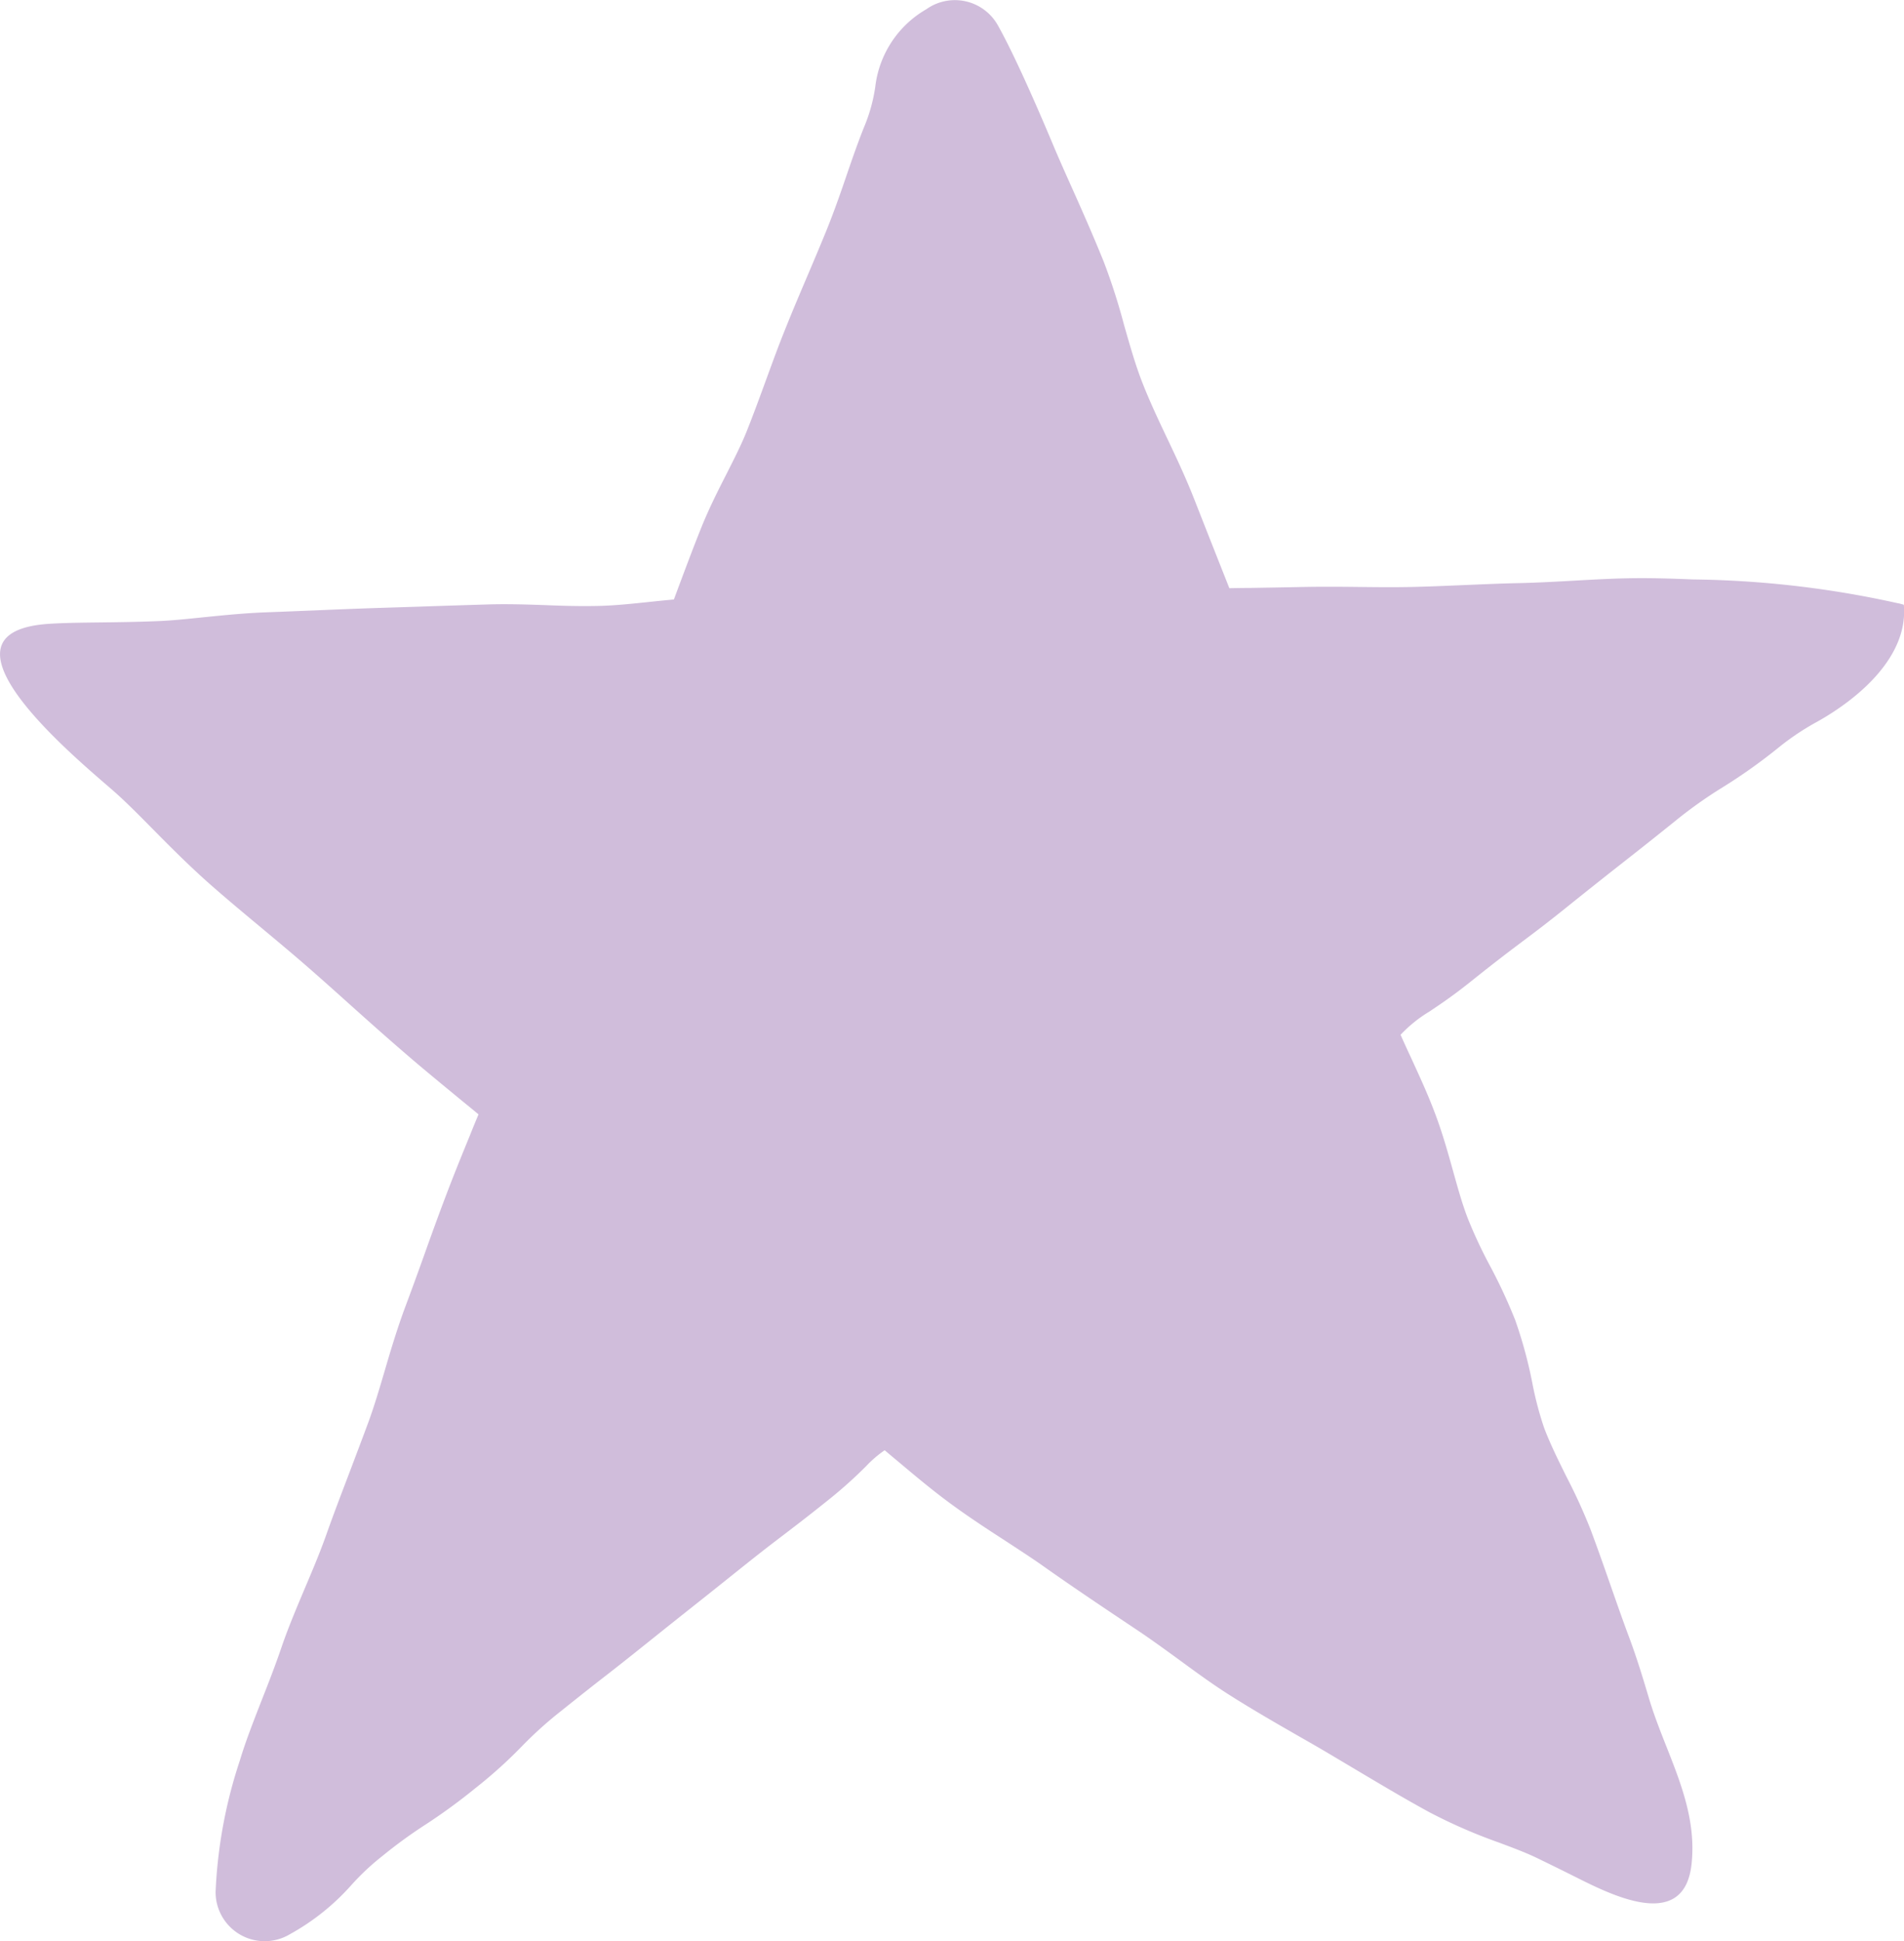
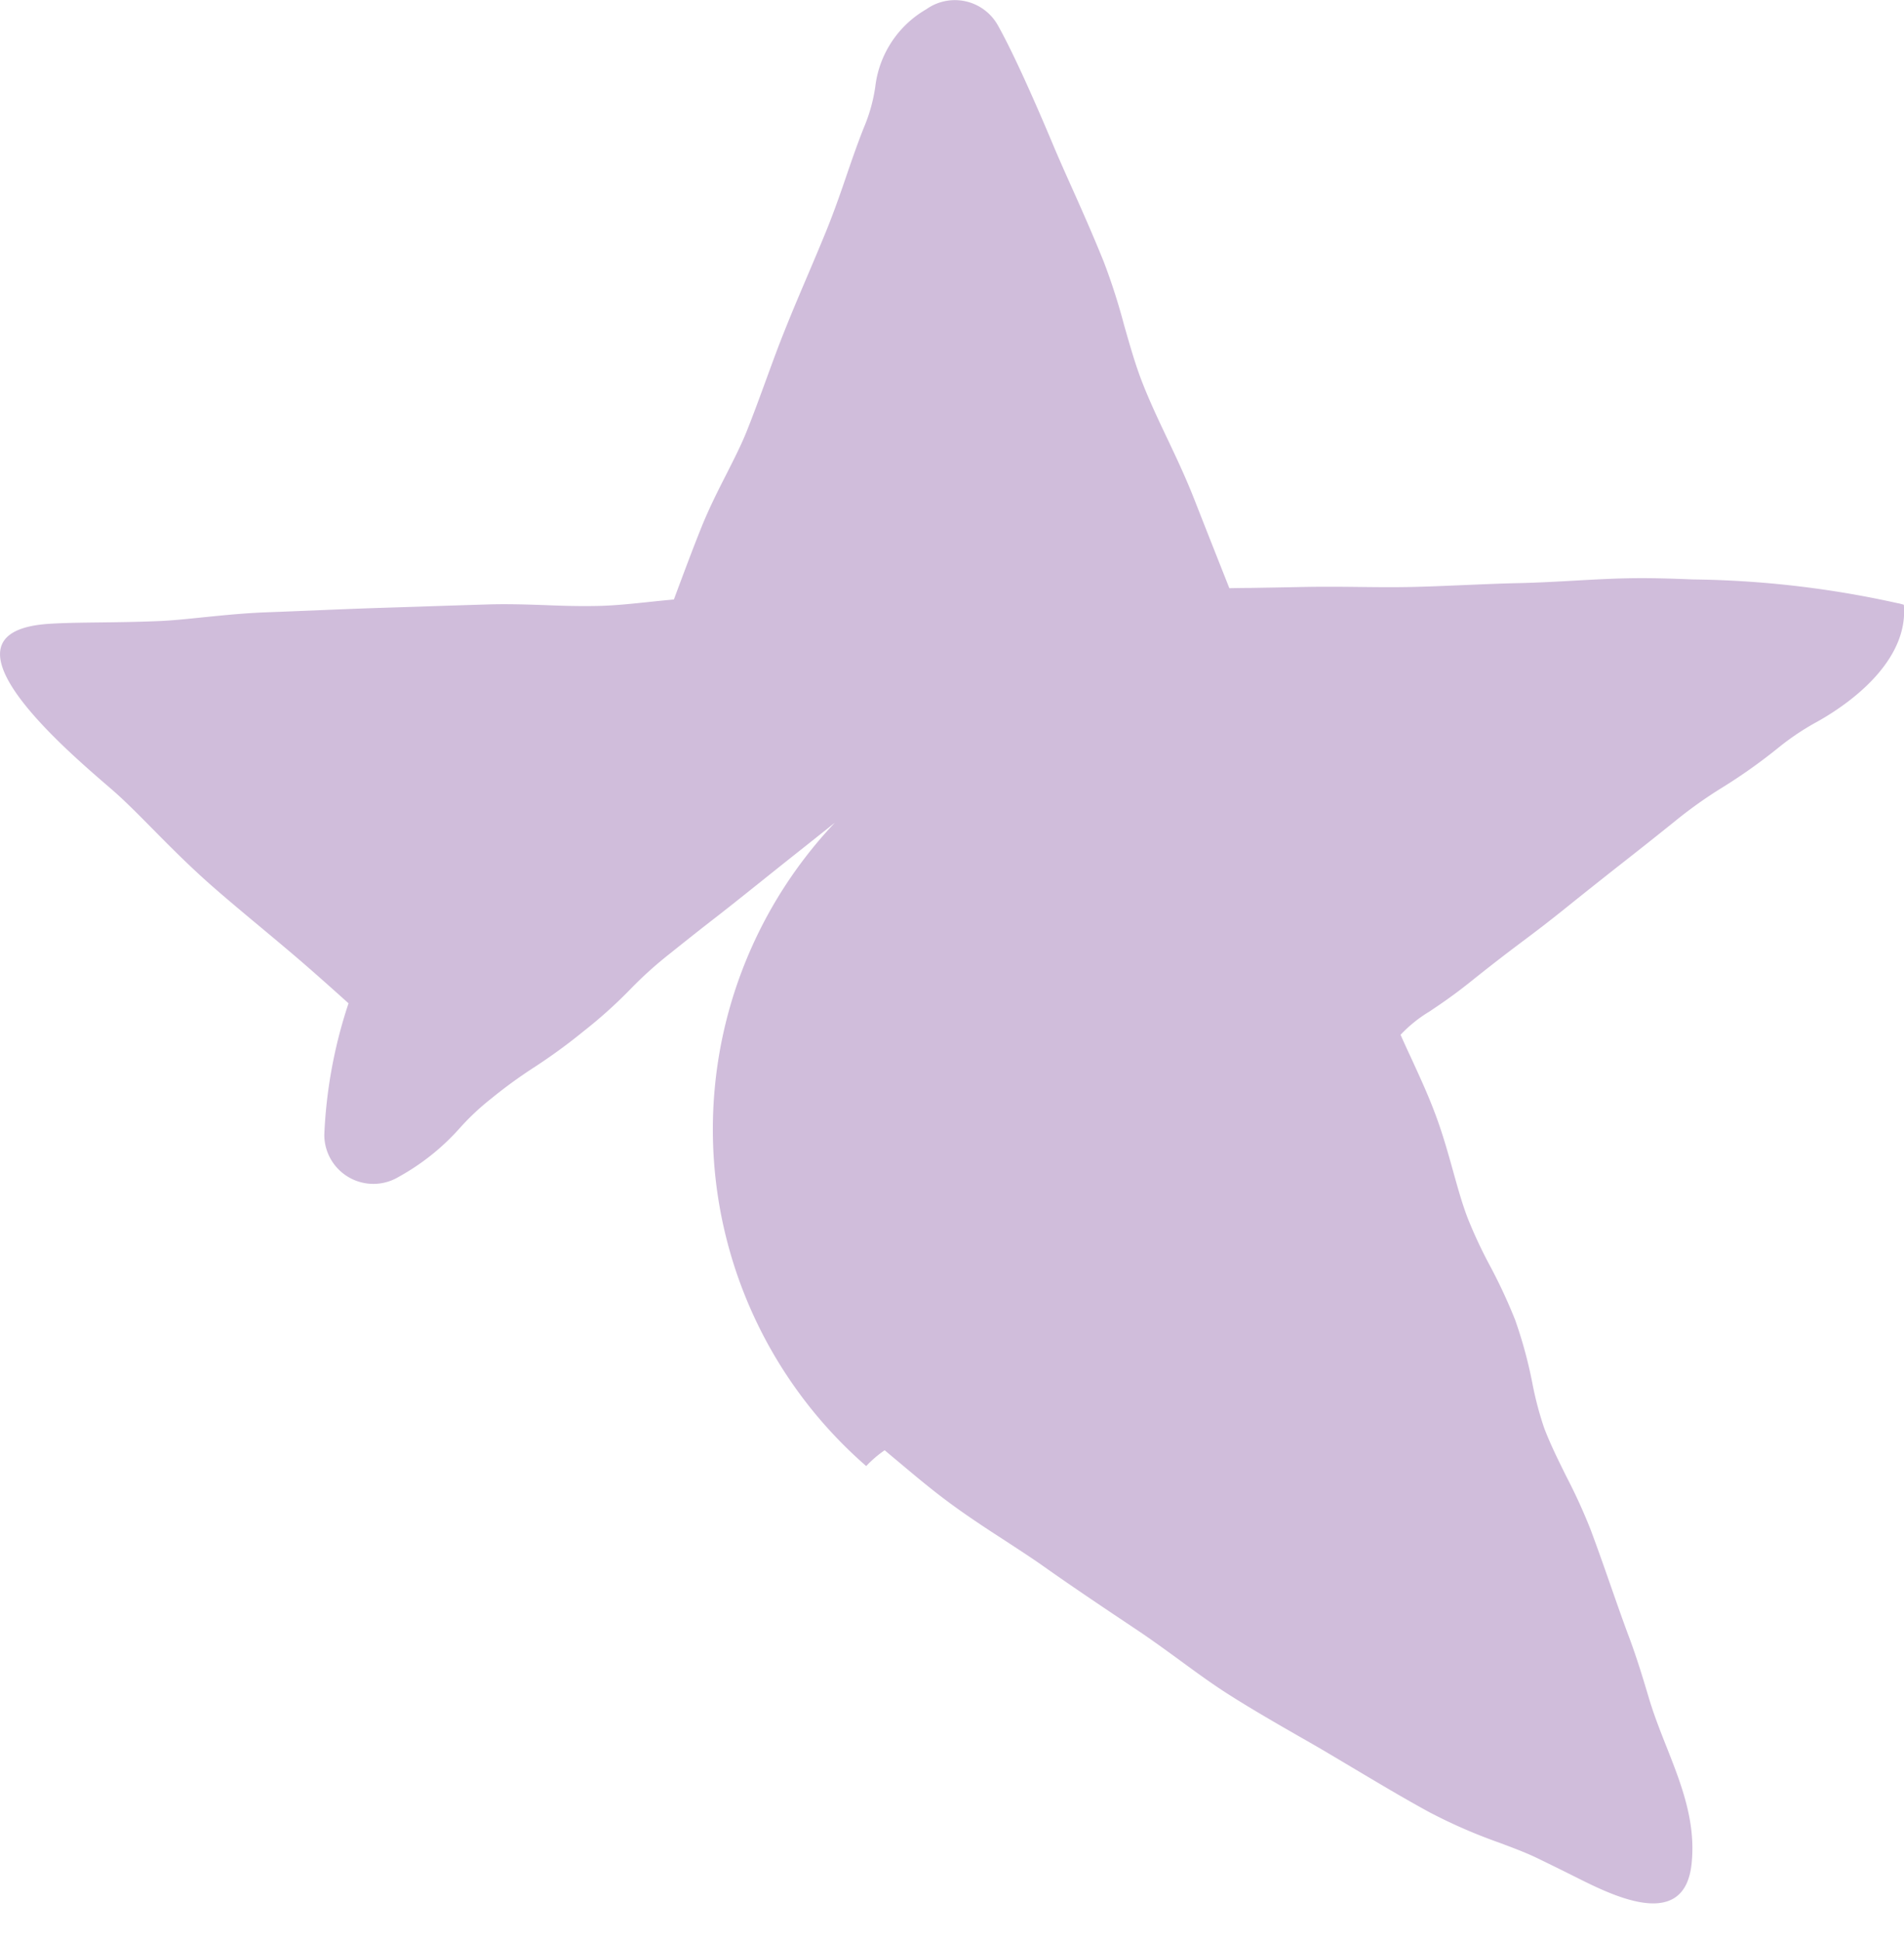
<svg xmlns="http://www.w3.org/2000/svg" width="65.944" height="67.212" viewBox="0 0 65.944 67.212">
-   <path id="star_pink" d="M65.739,20.89a34.419,34.419,0,0,0-7.1-.826c-.7-.028-1.458-.056-2.257-.04-.577.011-1.183.044-1.808.079s-1.272.072-1.943.088c-.6.011-1.216.039-1.848.065s-1.258.055-1.907.069c-.575.012-1.161.007-1.757,0-.658-.008-1.323-.013-2,0-.6.013-1.208.023-1.819.033-.241,0-.48.005-.723.009q-.267-.674-.528-1.334-.333-.842-.658-1.671c-.31-.8-.66-1.537-1-2.252-.3-.631-.577-1.227-.806-1.807-.265-.666-.462-1.378-.659-2.065a21.451,21.451,0,0,0-.7-2.177c-.381-.942-.772-1.822-1.12-2.6-.235-.525-.457-1.021-.652-1.489-.778-1.852-1.451-3.31-1.9-4.105A1.706,1.706,0,0,0,32.081.321,3.578,3.578,0,0,0,30.313,3.01a5.716,5.716,0,0,1-.394,1.407c-.2.5-.389,1.041-.584,1.609-.211.62-.433,1.259-.7,1.922-.2.492-.414,1-.639,1.528-.263.619-.539,1.263-.807,1.936-.227.561-.441,1.149-.66,1.748-.211.577-.428,1.171-.666,1.768-.19.477-.444.973-.71,1.5-.306.6-.621,1.224-.893,1.911-.235.587-.452,1.164-.671,1.748-.083.223-.167.445-.25.671-.3.027-.593.057-.883.088-.584.061-1.135.119-1.685.134-.624.016-1.235,0-1.843-.025-.668-.024-1.327-.044-1.979-.027q-1.2.036-2.347.075l-1.469.047c-.764.025-1.509.055-2.226.086-.547.021-1.078.044-1.593.063-.817.027-1.592.107-2.276.176-.553.057-1.076.112-1.542.131-.767.032-1.457.04-2.063.047-.666.008-1.242.015-1.752.049-4.51.306,1.378,5,2.348,5.874.388.349.81.775,1.254,1.225.576.583,1.23,1.243,1.97,1.9.544.48,1.125.965,1.731,1.47.548.457,1.117.93,1.692,1.431q.686.6,1.394,1.239c.635.569,1.287,1.152,1.966,1.736.6.52,1.239,1.042,1.884,1.574.217.178.436.355.652.536-.1.241-.2.48-.293.716-.282.69-.561,1.374-.817,2.05-.279.732-.543,1.463-.8,2.186-.208.58-.417,1.155-.628,1.717-.279.751-.5,1.489-.708,2.2-.184.625-.359,1.215-.56,1.768-.218.589-.437,1.165-.651,1.731-.282.742-.559,1.463-.809,2.17-.225.637-.49,1.262-.747,1.867-.277.659-.567,1.34-.8,2.018-.222.654-.464,1.274-.7,1.872-.282.724-.551,1.407-.754,2.082a16.608,16.608,0,0,0-.839,4.548,1.7,1.7,0,0,0,2.569,1.466,8.03,8.03,0,0,0,2.125-1.695,8.466,8.466,0,0,1,1.089-1.021,16.45,16.45,0,0,1,1.477-1.076,19.894,19.894,0,0,0,1.731-1.263,16.272,16.272,0,0,0,1.621-1.459,13.655,13.655,0,0,1,1.331-1.2c.762-.609,1.148-.913,1.534-1.212s.791-.619,1.577-1.248c.77-.617,1.156-.923,1.545-1.231s.78-.619,1.56-1.244c.756-.605,1.143-.9,1.529-1.193.4-.307.81-.615,1.6-1.25A15.453,15.453,0,0,0,30,50.765a3.934,3.934,0,0,1,.639-.548c.142.119.282.238.424.355.572.48,1.161.978,1.8,1.451s1.3.906,1.938,1.318c.456.3.907.589,1.347.9,1.074.759,2.161,1.485,3.268,2.224.469.315.942.659,1.4.992.592.434,1.2.882,1.846,1.286.775.488,1.542.93,2.283,1.355.385.219.763.436,1.131.655l.893.531c.882.525,1.717,1.022,2.543,1.471a18.453,18.453,0,0,0,2.422,1.054c.465.175.906.339,1.271.515.413.2.8.389,1.164.571,1.169.577,3.949,2.132,4.216-.349.225-2.083-.906-3.826-1.475-5.74-.2-.668-.425-1.423-.726-2.216-.192-.516-.381-1.058-.579-1.622-.225-.645-.46-1.318-.719-2.009a19.326,19.326,0,0,0-.835-1.828c-.285-.576-.556-1.12-.77-1.683a11.642,11.642,0,0,1-.412-1.565,15.549,15.549,0,0,0-.593-2.177,18.6,18.6,0,0,0-.879-1.888,16.064,16.064,0,0,1-.756-1.616c-.2-.513-.353-1.073-.52-1.668-.183-.655-.373-1.334-.635-2.019-.245-.651-.537-1.279-.817-1.89-.126-.27-.249-.536-.362-.794a4.675,4.675,0,0,1,.992-.8c.373-.25.841-.561,1.485-1.08.846-.676,1.279-1,1.712-1.327.457-.342.914-.683,1.8-1.4.859-.686,1.292-1.028,1.723-1.366s.885-.694,1.764-1.4a15.364,15.364,0,0,1,1.661-1.185,18.971,18.971,0,0,0,1.97-1.4,8.879,8.879,0,0,1,1.344-.894c1.389-.783,3.143-2.232,2.979-4.039-.065-.019-.128-.036-.194-.052" transform="translate(0.001 0)" fill="#d0bddb" />
+   <path id="star_pink" d="M65.739,20.89a34.419,34.419,0,0,0-7.1-.826c-.7-.028-1.458-.056-2.257-.04-.577.011-1.183.044-1.808.079s-1.272.072-1.943.088c-.6.011-1.216.039-1.848.065s-1.258.055-1.907.069c-.575.012-1.161.007-1.757,0-.658-.008-1.323-.013-2,0-.6.013-1.208.023-1.819.033-.241,0-.48.005-.723.009q-.267-.674-.528-1.334-.333-.842-.658-1.671c-.31-.8-.66-1.537-1-2.252-.3-.631-.577-1.227-.806-1.807-.265-.666-.462-1.378-.659-2.065a21.451,21.451,0,0,0-.7-2.177c-.381-.942-.772-1.822-1.12-2.6-.235-.525-.457-1.021-.652-1.489-.778-1.852-1.451-3.31-1.9-4.105A1.706,1.706,0,0,0,32.081.321,3.578,3.578,0,0,0,30.313,3.01a5.716,5.716,0,0,1-.394,1.407c-.2.5-.389,1.041-.584,1.609-.211.62-.433,1.259-.7,1.922-.2.492-.414,1-.639,1.528-.263.619-.539,1.263-.807,1.936-.227.561-.441,1.149-.66,1.748-.211.577-.428,1.171-.666,1.768-.19.477-.444.973-.71,1.5-.306.6-.621,1.224-.893,1.911-.235.587-.452,1.164-.671,1.748-.083.223-.167.445-.25.671-.3.027-.593.057-.883.088-.584.061-1.135.119-1.685.134-.624.016-1.235,0-1.843-.025-.668-.024-1.327-.044-1.979-.027q-1.2.036-2.347.075l-1.469.047c-.764.025-1.509.055-2.226.086-.547.021-1.078.044-1.593.063-.817.027-1.592.107-2.276.176-.553.057-1.076.112-1.542.131-.767.032-1.457.04-2.063.047-.666.008-1.242.015-1.752.049-4.51.306,1.378,5,2.348,5.874.388.349.81.775,1.254,1.225.576.583,1.23,1.243,1.97,1.9.544.48,1.125.965,1.731,1.47.548.457,1.117.93,1.692,1.431q.686.6,1.394,1.239a16.608,16.608,0,0,0-.839,4.548,1.7,1.7,0,0,0,2.569,1.466,8.03,8.03,0,0,0,2.125-1.695,8.466,8.466,0,0,1,1.089-1.021,16.45,16.45,0,0,1,1.477-1.076,19.894,19.894,0,0,0,1.731-1.263,16.272,16.272,0,0,0,1.621-1.459,13.655,13.655,0,0,1,1.331-1.2c.762-.609,1.148-.913,1.534-1.212s.791-.619,1.577-1.248c.77-.617,1.156-.923,1.545-1.231s.78-.619,1.56-1.244c.756-.605,1.143-.9,1.529-1.193.4-.307.81-.615,1.6-1.25A15.453,15.453,0,0,0,30,50.765a3.934,3.934,0,0,1,.639-.548c.142.119.282.238.424.355.572.48,1.161.978,1.8,1.451s1.3.906,1.938,1.318c.456.3.907.589,1.347.9,1.074.759,2.161,1.485,3.268,2.224.469.315.942.659,1.4.992.592.434,1.2.882,1.846,1.286.775.488,1.542.93,2.283,1.355.385.219.763.436,1.131.655l.893.531c.882.525,1.717,1.022,2.543,1.471a18.453,18.453,0,0,0,2.422,1.054c.465.175.906.339,1.271.515.413.2.8.389,1.164.571,1.169.577,3.949,2.132,4.216-.349.225-2.083-.906-3.826-1.475-5.74-.2-.668-.425-1.423-.726-2.216-.192-.516-.381-1.058-.579-1.622-.225-.645-.46-1.318-.719-2.009a19.326,19.326,0,0,0-.835-1.828c-.285-.576-.556-1.12-.77-1.683a11.642,11.642,0,0,1-.412-1.565,15.549,15.549,0,0,0-.593-2.177,18.6,18.6,0,0,0-.879-1.888,16.064,16.064,0,0,1-.756-1.616c-.2-.513-.353-1.073-.52-1.668-.183-.655-.373-1.334-.635-2.019-.245-.651-.537-1.279-.817-1.89-.126-.27-.249-.536-.362-.794a4.675,4.675,0,0,1,.992-.8c.373-.25.841-.561,1.485-1.08.846-.676,1.279-1,1.712-1.327.457-.342.914-.683,1.8-1.4.859-.686,1.292-1.028,1.723-1.366s.885-.694,1.764-1.4a15.364,15.364,0,0,1,1.661-1.185,18.971,18.971,0,0,0,1.97-1.4,8.879,8.879,0,0,1,1.344-.894c1.389-.783,3.143-2.232,2.979-4.039-.065-.019-.128-.036-.194-.052" transform="translate(0.001 0)" fill="#d0bddb" />
</svg>